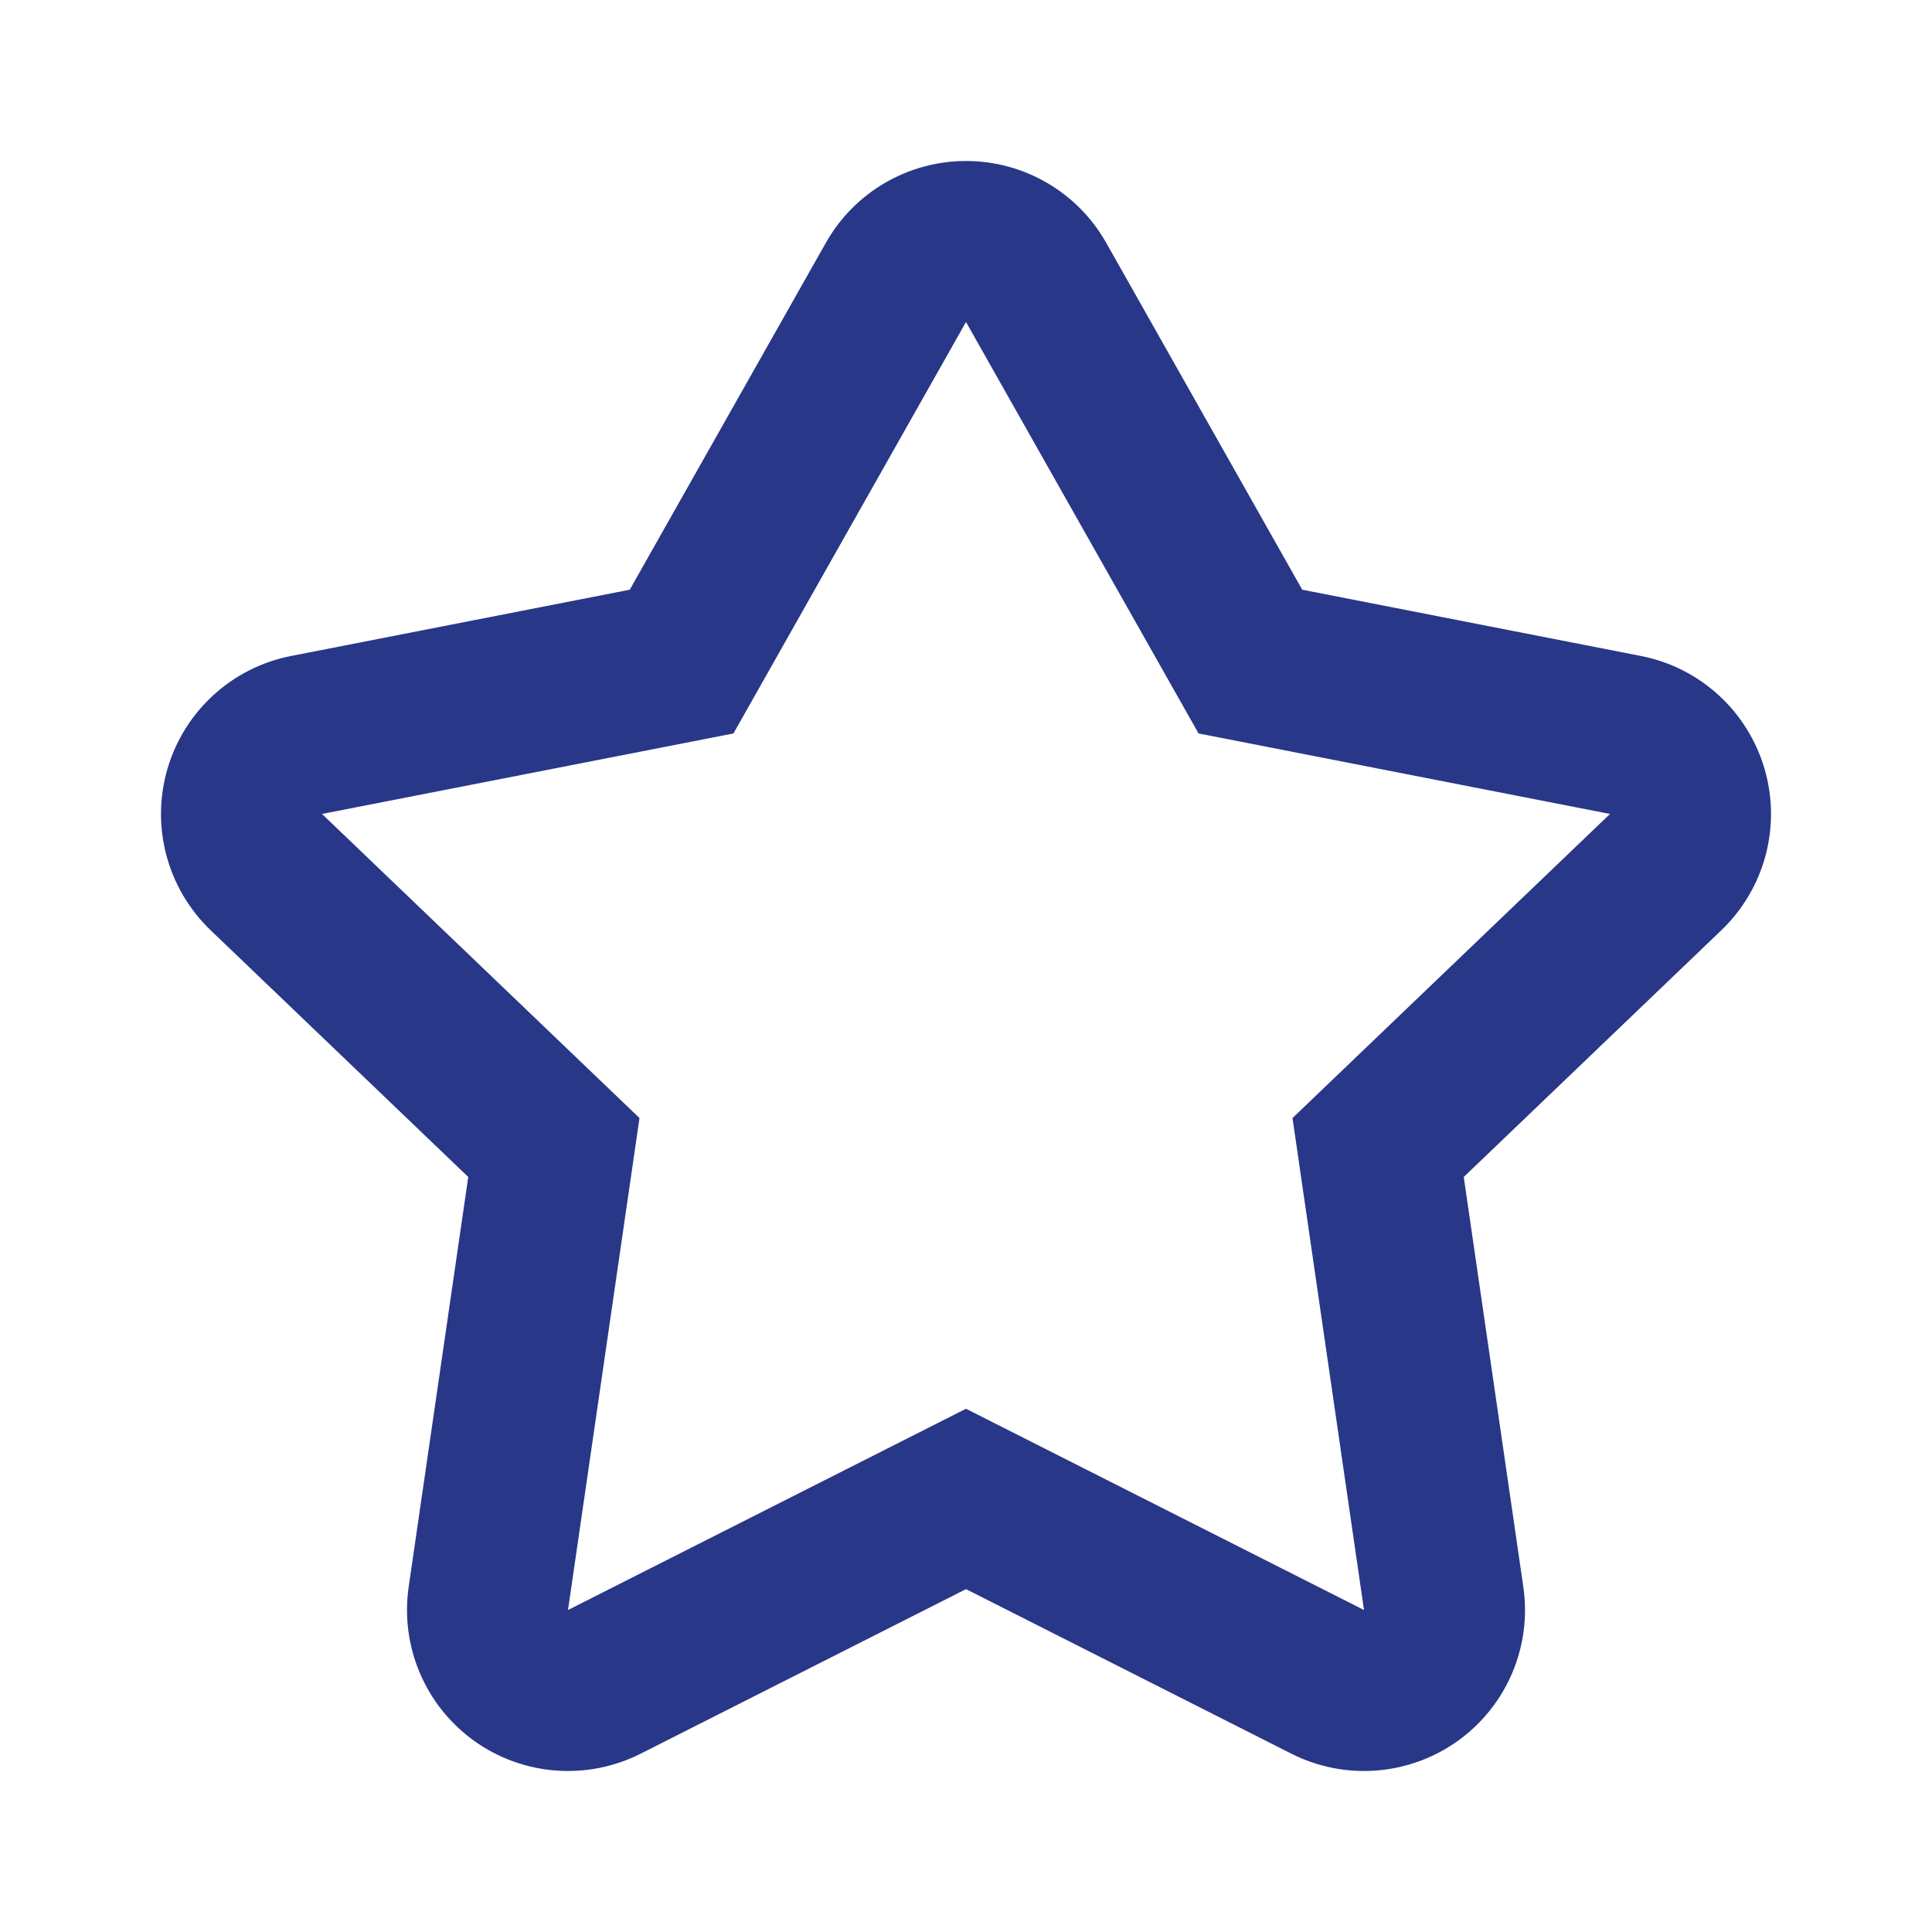
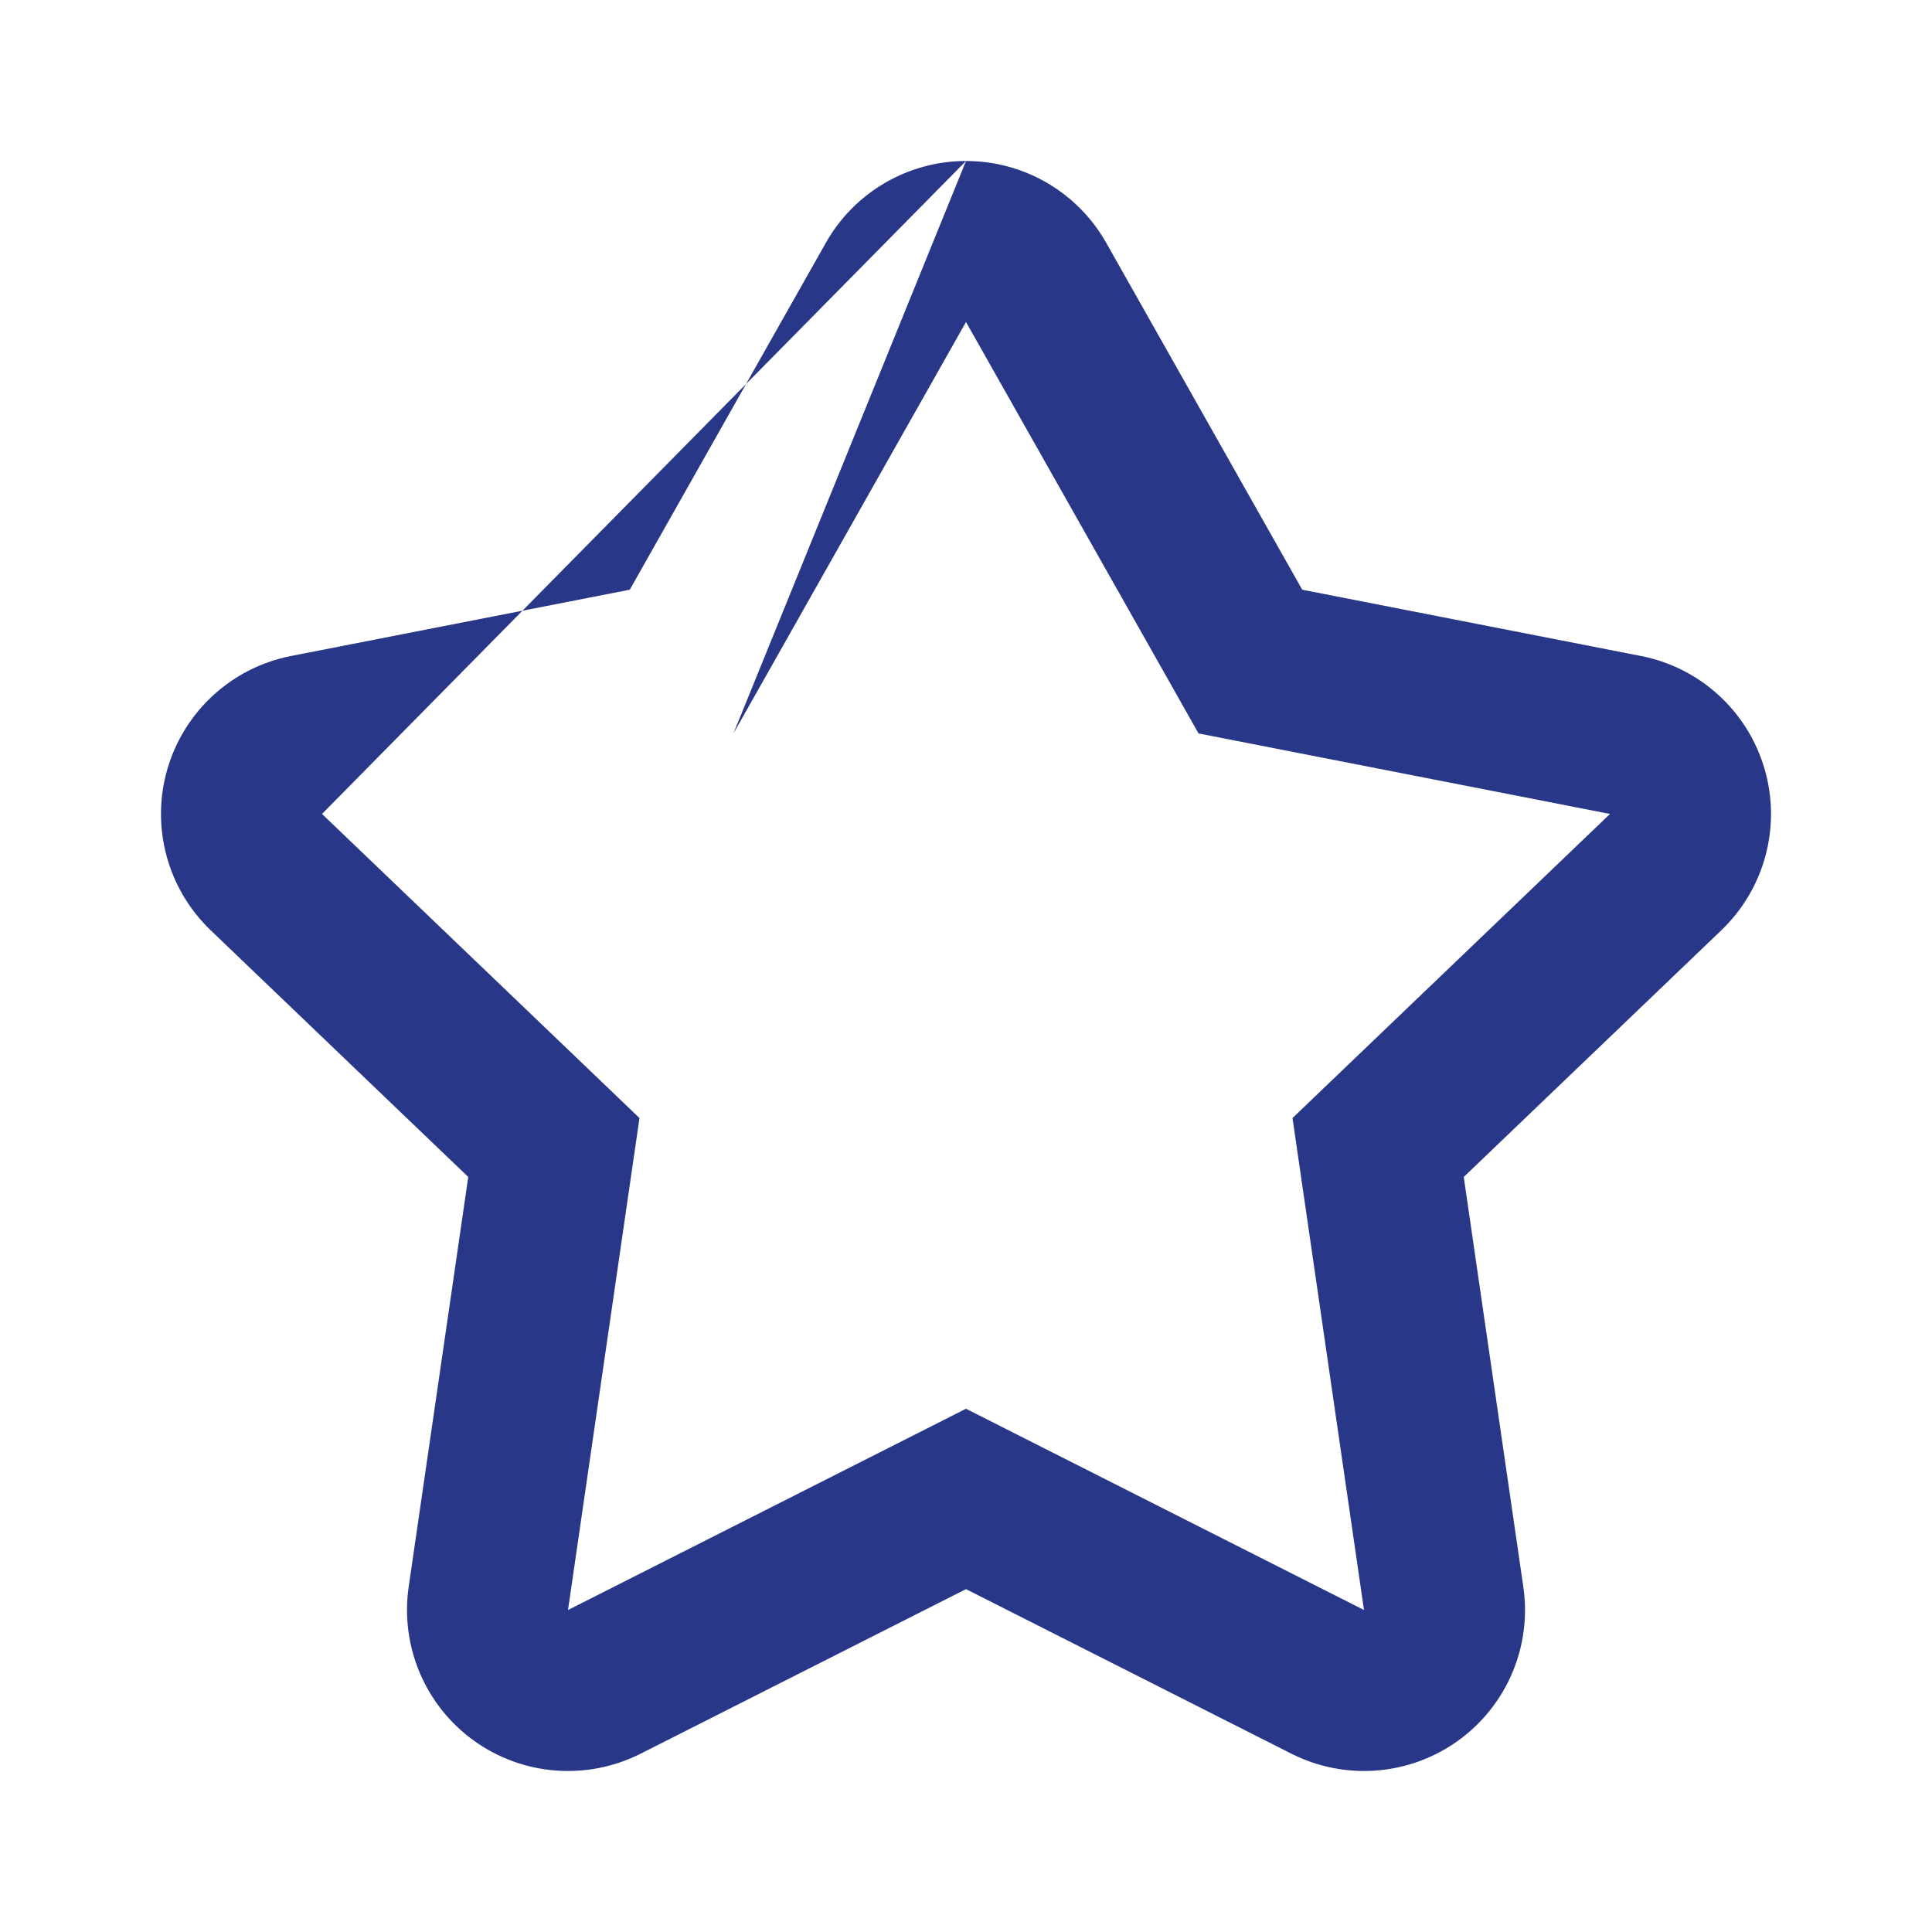
<svg xmlns="http://www.w3.org/2000/svg" width="30" height="30" viewBox="0 0 30 30" fill="none">
-   <path fill-rule="evenodd" clip-rule="evenodd" d="M15 2.5C15.902 2.5 16.733 2.985 17.177 3.77L20.221 9.157L25.48 10.186C26.396 10.365 27.136 11.04 27.399 11.936C27.662 12.832 27.403 13.799 26.729 14.445L22.729 18.276L23.654 24.64C23.789 25.564 23.398 26.485 22.64 27.03C21.883 27.574 20.885 27.652 20.052 27.231L15 24.676L9.948 27.231C9.115 27.652 8.117 27.574 7.36 27.03C6.603 26.485 6.212 25.564 6.346 24.64L7.271 18.276L3.271 14.445C2.597 13.799 2.338 12.832 2.601 11.936C2.864 11.04 3.604 10.365 4.52 10.186L9.779 9.157L12.824 3.77C13.267 2.985 14.099 2.5 15 2.5ZM11.389 11.389L5 12.639L9.93 17.361L8.82 25L15 21.875L21.18 25L20.07 17.361L25 12.639L18.611 11.389L15 5L11.389 11.389Z" fill="#283787" />
+   <path fill-rule="evenodd" clip-rule="evenodd" d="M15 2.5C15.902 2.5 16.733 2.985 17.177 3.77L20.221 9.157L25.48 10.186C26.396 10.365 27.136 11.04 27.399 11.936C27.662 12.832 27.403 13.799 26.729 14.445L22.729 18.276L23.654 24.64C23.789 25.564 23.398 26.485 22.64 27.03C21.883 27.574 20.885 27.652 20.052 27.231L15 24.676L9.948 27.231C9.115 27.652 8.117 27.574 7.36 27.03C6.603 26.485 6.212 25.564 6.346 24.64L7.271 18.276L3.271 14.445C2.597 13.799 2.338 12.832 2.601 11.936C2.864 11.04 3.604 10.365 4.52 10.186L9.779 9.157L12.824 3.77C13.267 2.985 14.099 2.5 15 2.5ZL5 12.639L9.93 17.361L8.82 25L15 21.875L21.18 25L20.07 17.361L25 12.639L18.611 11.389L15 5L11.389 11.389Z" fill="#283787" />
</svg>